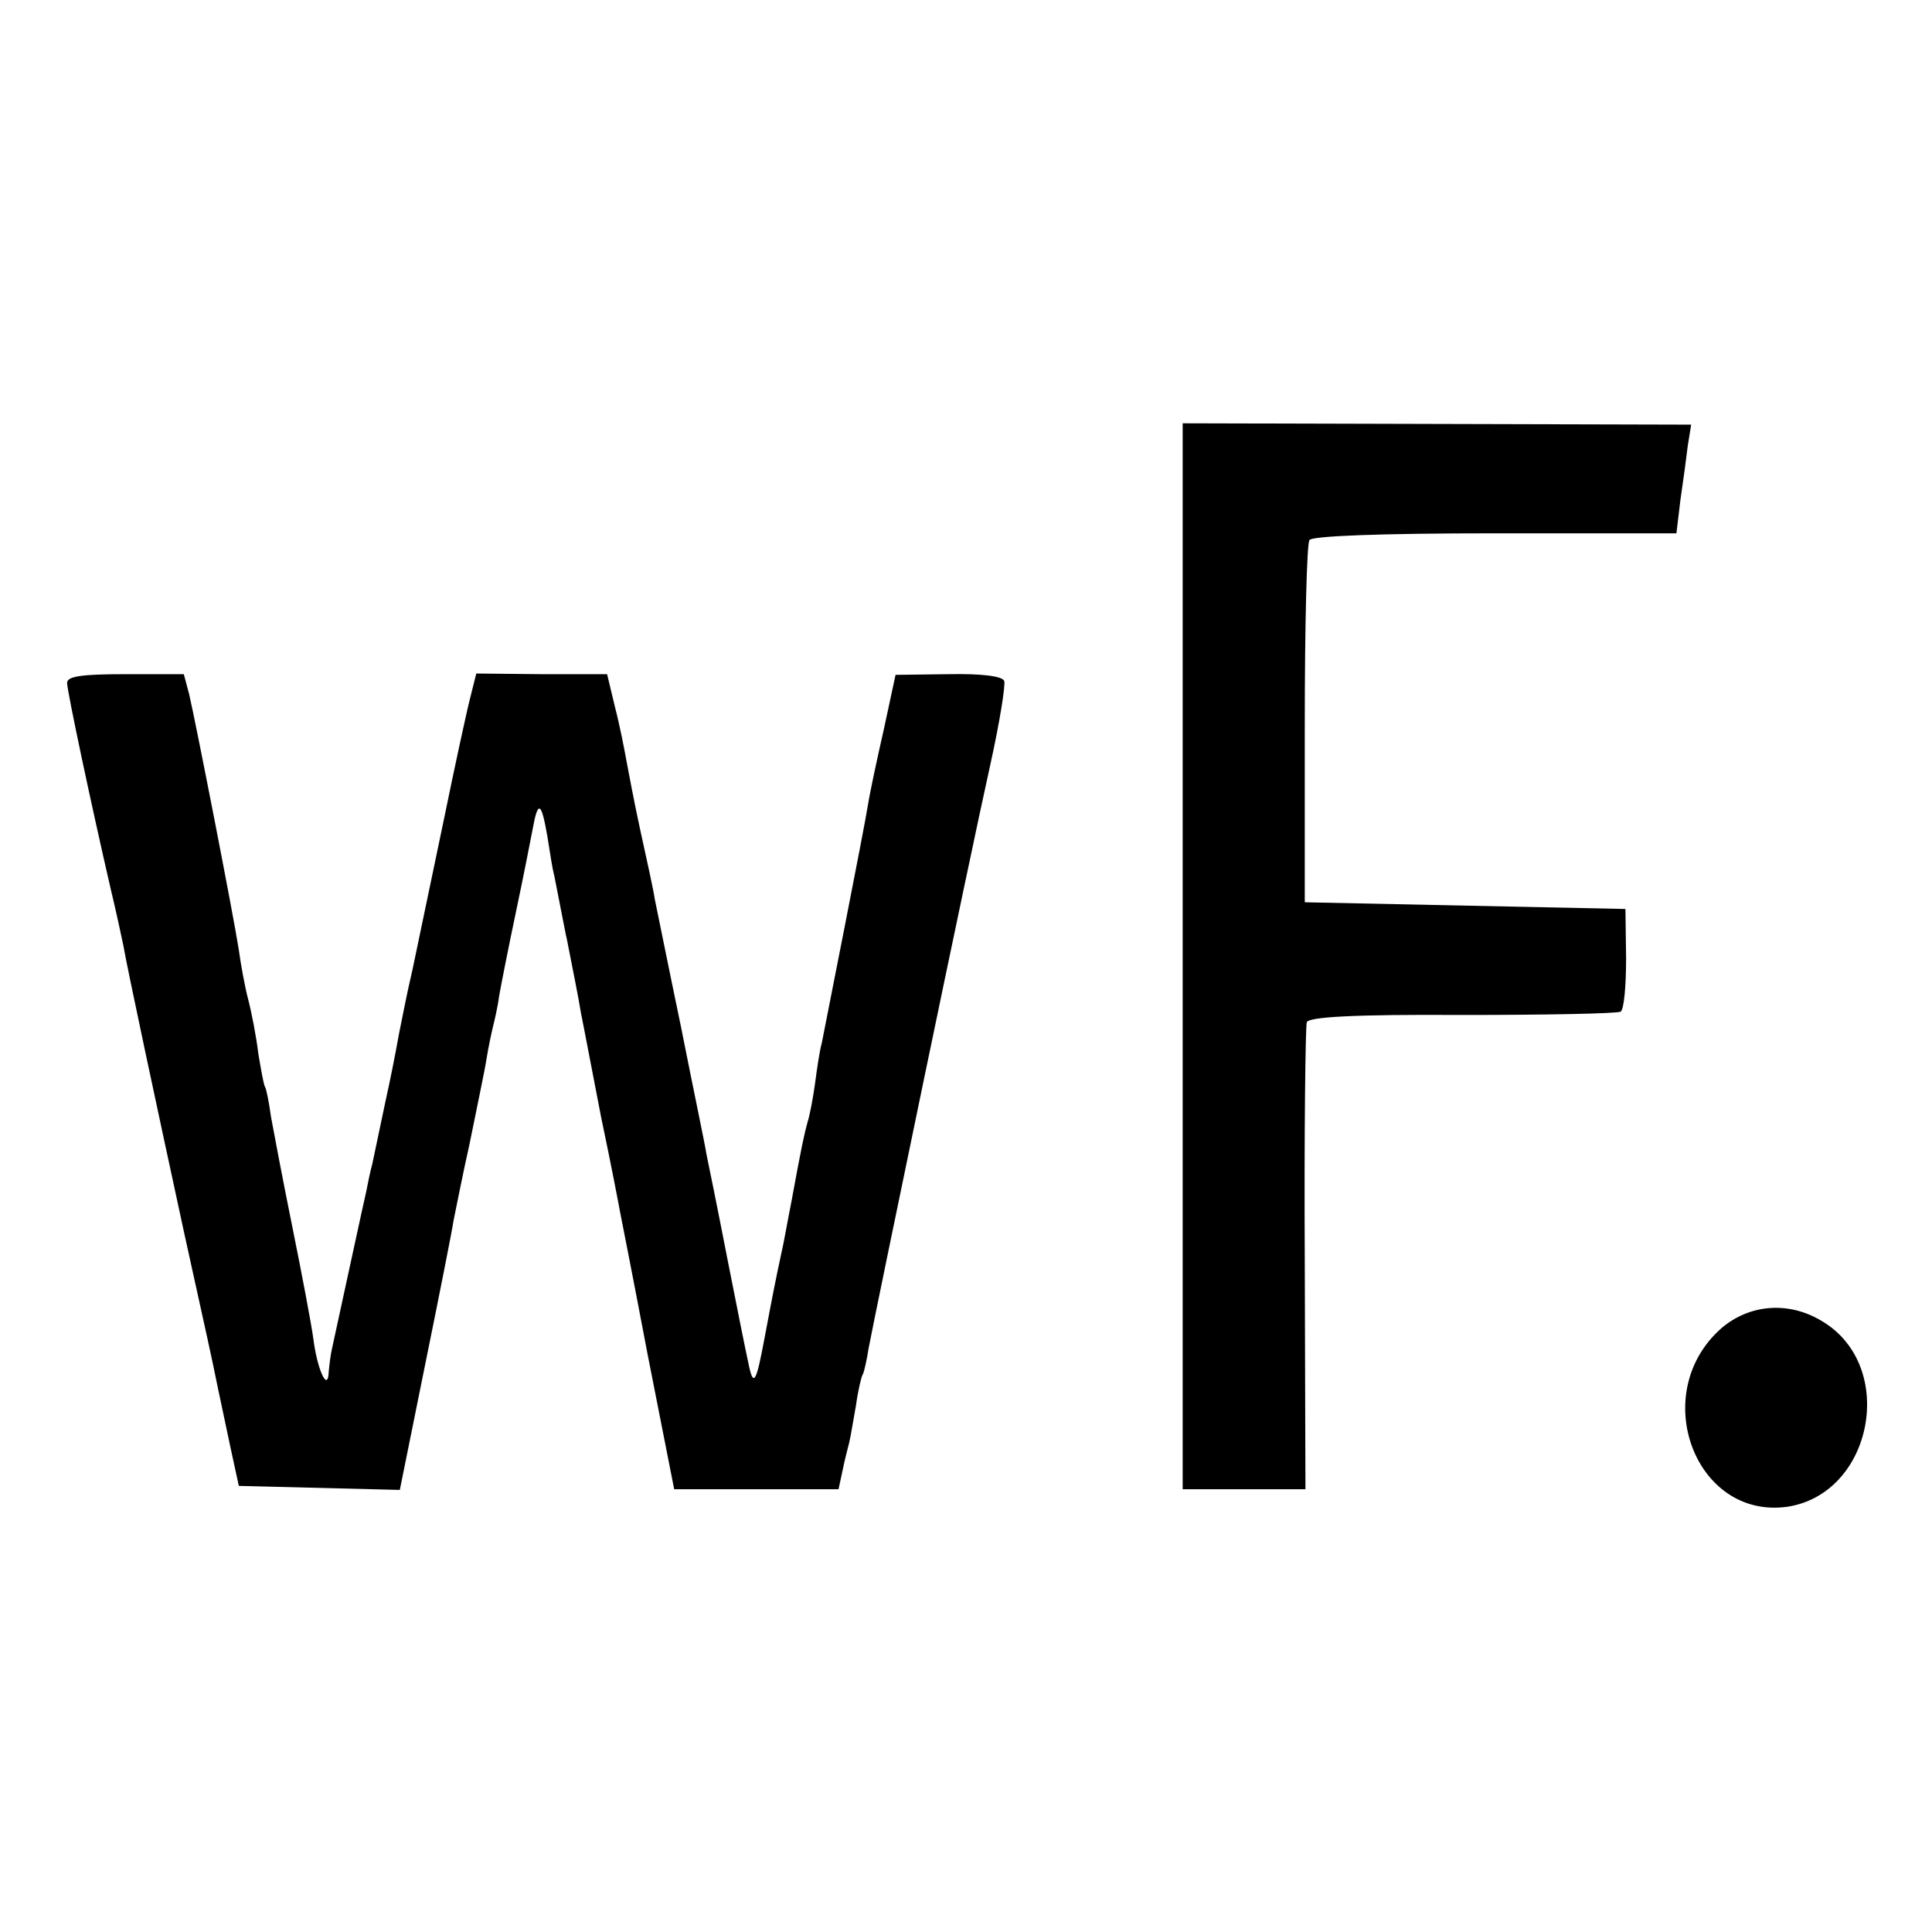
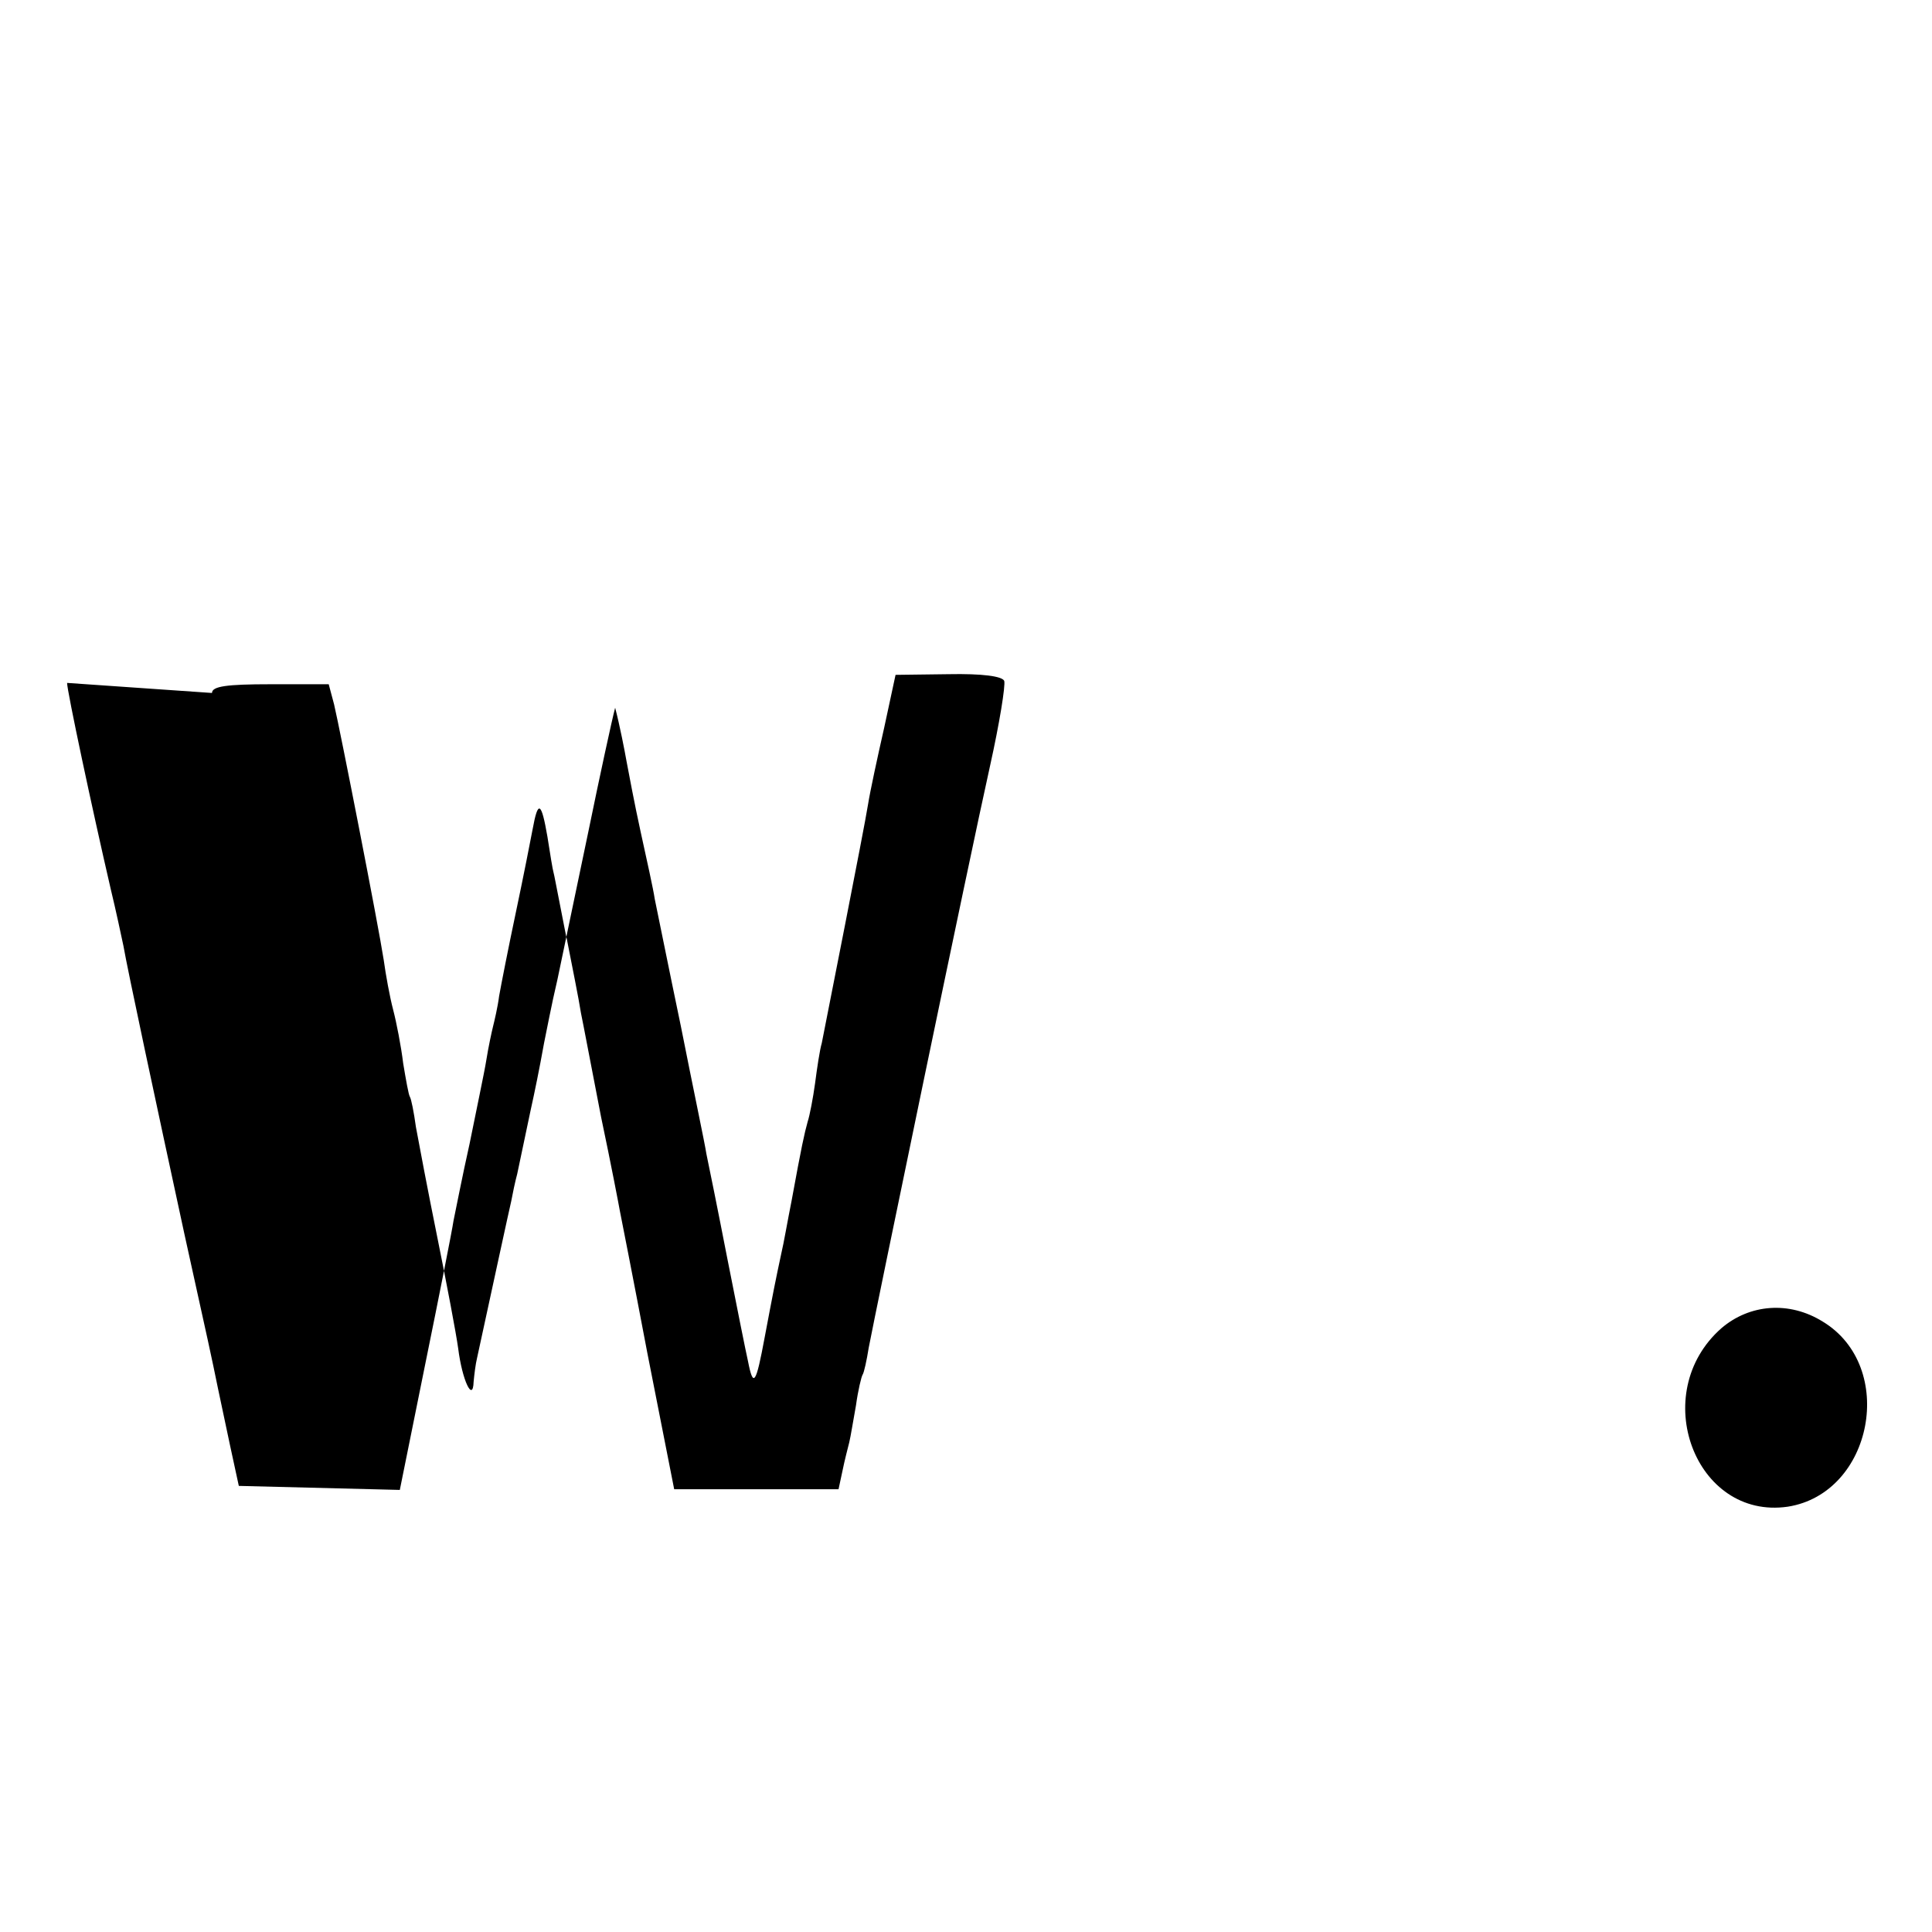
<svg xmlns="http://www.w3.org/2000/svg" version="1.0" width="288pt" height="288pt" viewBox="0 0 288 288" preserveAspectRatio="xMidYMid meet">
  <g transform="translate(0,288) scale(0.1,-0.1)" fill="#000000" stroke="none">
-     <path d="M1763 1454 l0 -794 91 0 92 0 -1 342 c-1 189 1 348 3 354 2 8 69 12 231 11 125 0 232 2 237 5 5 4 8 39 8 80 l-1 73 -239 5 -239 5 0 265 c0 146 3 270 7 275 4 6 105 10 276 10 l271 0 6 50 c4 27 9 64 11 81 l5 31 -379 1 -379 1 0 -795z" />
-     <path d="M100 1862 c0 -12 37 -186 65 -307 8 -33 16 -71 19 -85 6 -35 49 -236 91 -430 36 -163 40 -181 50 -230 3 -14 11 -52 18 -85 l13 -60 120 -3 120 -3 38 188 c21 103 40 199 42 213 3 14 13 66 24 115 10 50 22 106 25 125 3 19 8 42 10 50 2 8 7 29 9 45 3 17 14 73 25 125 11 52 22 108 25 124 8 44 13 41 22 -11 4 -26 8 -50 9 -53 1 -3 5 -25 10 -50 5 -25 9 -47 10 -50 7 -36 18 -90 21 -110 3 -14 16 -83 30 -155 15 -71 27 -134 28 -140 1 -5 20 -101 41 -212 l40 -203 122 0 123 0 6 28 c3 15 8 34 10 42 2 8 6 33 10 55 3 22 8 43 10 46 2 3 6 21 9 40 9 48 150 729 181 868 14 63 23 119 21 126 -3 7 -33 11 -83 10 l-79 -1 -17 -79 c-10 -44 -21 -95 -24 -114 -6 -38 -63 -325 -69 -356 -3 -10 -7 -37 -10 -60 -3 -22 -8 -48 -11 -57 -5 -18 -9 -36 -24 -118 -6 -30 -12 -65 -15 -77 -9 -42 -12 -57 -25 -126 -13 -70 -17 -77 -25 -36 -3 13 -17 83 -31 154 -14 72 -28 141 -31 155 -2 14 -20 99 -38 190 -19 91 -36 176 -39 190 -2 14 -12 59 -21 100 -9 41 -18 89 -21 105 -3 17 -10 53 -17 80 l-12 50 -98 0 -97 1 -9 -36 c-5 -19 -23 -102 -40 -185 -17 -82 -38 -181 -46 -220 -9 -38 -17 -81 -20 -95 -7 -39 -14 -73 -20 -100 -13 -62 -16 -76 -20 -95 -3 -11 -7 -30 -9 -41 -4 -17 -26 -119 -51 -234 -2 -8 -4 -24 -5 -35 -1 -31 -17 2 -23 50 -3 22 -17 96 -31 165 -14 69 -28 143 -32 165 -3 22 -7 42 -9 45 -2 3 -6 26 -10 50 -3 25 -10 61 -15 80 -5 19 -11 52 -14 74 -8 52 -65 343 -74 381 l-8 30 -87 0 c-65 0 -87 -3 -87 -13z" />
+     <path d="M100 1862 c0 -12 37 -186 65 -307 8 -33 16 -71 19 -85 6 -35 49 -236 91 -430 36 -163 40 -181 50 -230 3 -14 11 -52 18 -85 l13 -60 120 -3 120 -3 38 188 c21 103 40 199 42 213 3 14 13 66 24 115 10 50 22 106 25 125 3 19 8 42 10 50 2 8 7 29 9 45 3 17 14 73 25 125 11 52 22 108 25 124 8 44 13 41 22 -11 4 -26 8 -50 9 -53 1 -3 5 -25 10 -50 5 -25 9 -47 10 -50 7 -36 18 -90 21 -110 3 -14 16 -83 30 -155 15 -71 27 -134 28 -140 1 -5 20 -101 41 -212 l40 -203 122 0 123 0 6 28 c3 15 8 34 10 42 2 8 6 33 10 55 3 22 8 43 10 46 2 3 6 21 9 40 9 48 150 729 181 868 14 63 23 119 21 126 -3 7 -33 11 -83 10 l-79 -1 -17 -79 c-10 -44 -21 -95 -24 -114 -6 -38 -63 -325 -69 -356 -3 -10 -7 -37 -10 -60 -3 -22 -8 -48 -11 -57 -5 -18 -9 -36 -24 -118 -6 -30 -12 -65 -15 -77 -9 -42 -12 -57 -25 -126 -13 -70 -17 -77 -25 -36 -3 13 -17 83 -31 154 -14 72 -28 141 -31 155 -2 14 -20 99 -38 190 -19 91 -36 176 -39 190 -2 14 -12 59 -21 100 -9 41 -18 89 -21 105 -3 17 -10 53 -17 80 c-5 -19 -23 -102 -40 -185 -17 -82 -38 -181 -46 -220 -9 -38 -17 -81 -20 -95 -7 -39 -14 -73 -20 -100 -13 -62 -16 -76 -20 -95 -3 -11 -7 -30 -9 -41 -4 -17 -26 -119 -51 -234 -2 -8 -4 -24 -5 -35 -1 -31 -17 2 -23 50 -3 22 -17 96 -31 165 -14 69 -28 143 -32 165 -3 22 -7 42 -9 45 -2 3 -6 26 -10 50 -3 25 -10 61 -15 80 -5 19 -11 52 -14 74 -8 52 -65 343 -74 381 l-8 30 -87 0 c-65 0 -87 -3 -87 -13z" />
    <path d="M2566 900 c-110 -97 -39 -286 99 -266 127 20 163 209 52 276 -50 31 -109 26 -151 -10z" />
  </g>
</svg>